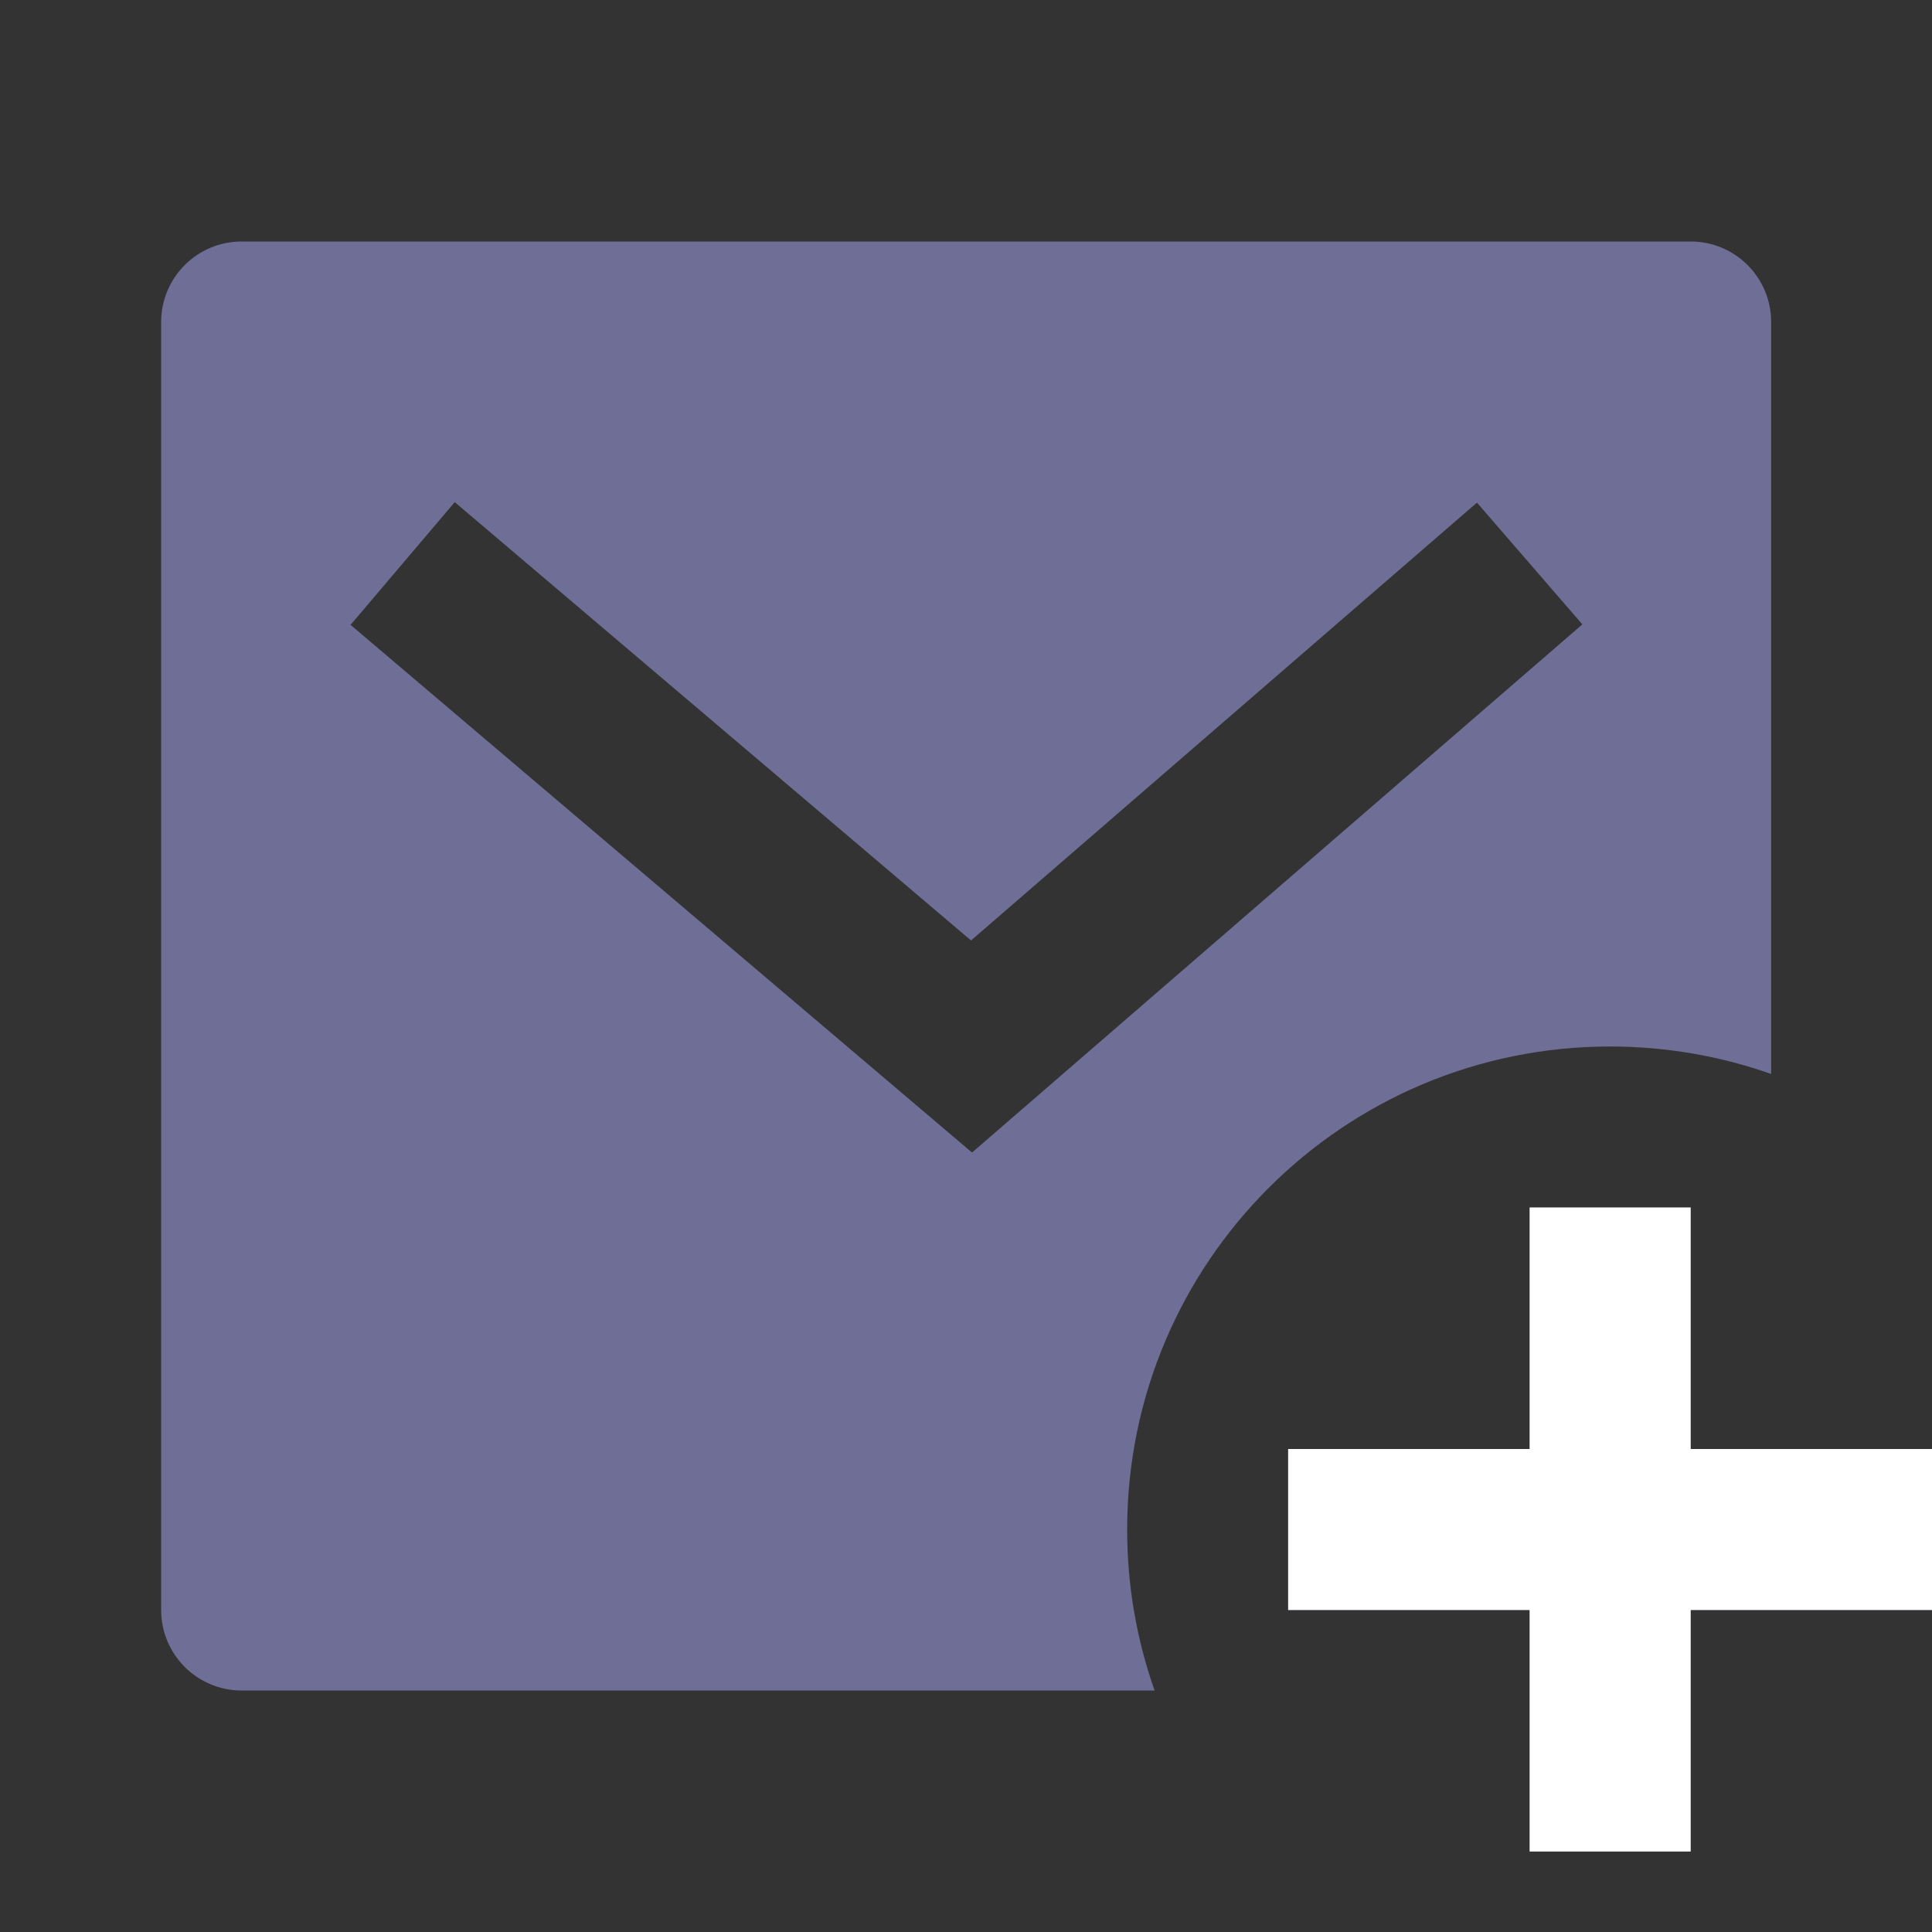
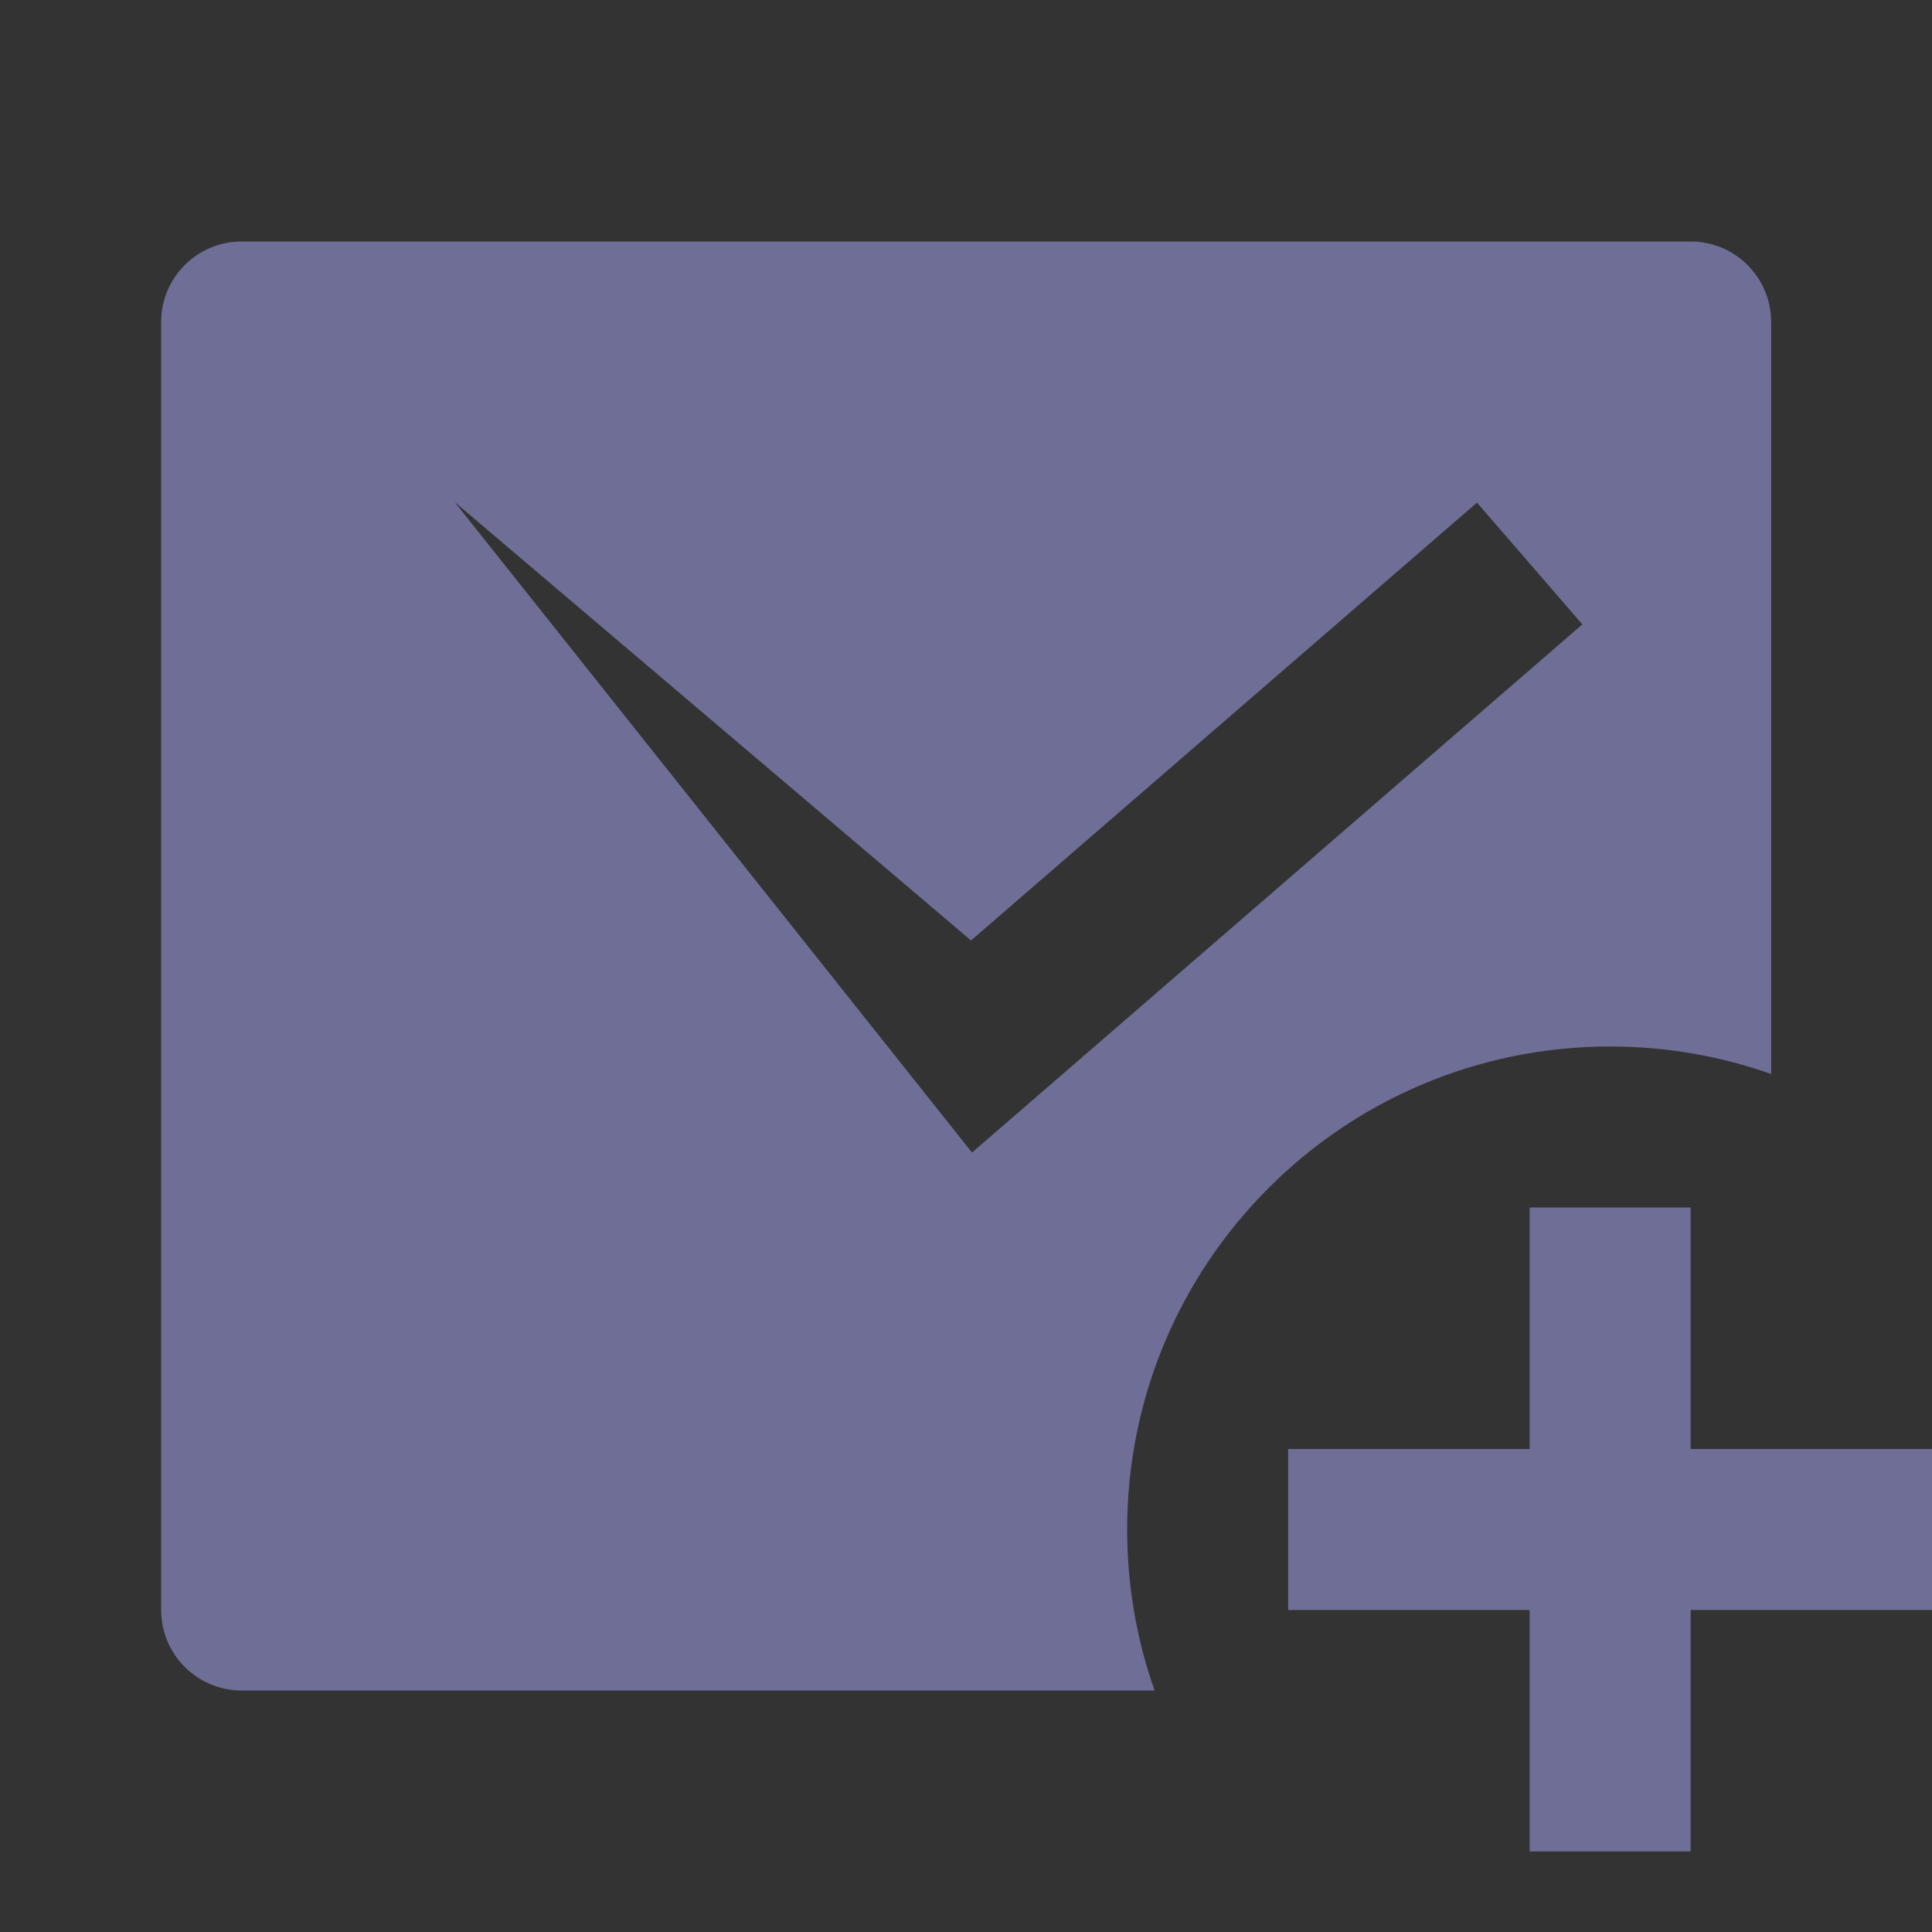
<svg xmlns="http://www.w3.org/2000/svg" width="51" height="51" viewBox="0 0 51 51" fill="none">
  <rect x="0" y="0" width="51" height="51" fill="#333333" stroke="none" />
  <g clip-path="url(#clip0_423_4376)">
-     <path d="M46.754 28.351C45.425 27.881 43.994 27.625 42.504 27.625C35.462 27.625 29.754 33.333 29.754 40.375C29.754 41.865 30.009 43.296 30.479 44.625H6.379C5.205 44.625 4.254 43.674 4.254 42.5V8.5C4.254 7.326 5.205 6.375 6.379 6.375H44.629C45.803 6.375 46.754 7.326 46.754 8.5V28.351ZM25.633 24.826L12.004 13.255L9.254 16.495L25.659 30.424L41.77 16.482L38.988 13.268L25.633 24.826ZM44.629 38.25H51.004V42.5H44.629V48.875H40.379V42.5H34.004V38.25H40.379V31.875H44.629V38.25Z" fill="#6E6E97" />
-     <path d="M51.004 38.25H44.629V31.875H40.379V38.25H34.004V42.5H40.379V48.875H44.629V42.5H51.004V38.25Z" fill="white" />
+     <path d="M46.754 28.351C45.425 27.881 43.994 27.625 42.504 27.625C35.462 27.625 29.754 33.333 29.754 40.375C29.754 41.865 30.009 43.296 30.479 44.625H6.379C5.205 44.625 4.254 43.674 4.254 42.5V8.5C4.254 7.326 5.205 6.375 6.379 6.375H44.629C45.803 6.375 46.754 7.326 46.754 8.5V28.351ZM25.633 24.826L12.004 13.255L25.659 30.424L41.77 16.482L38.988 13.268L25.633 24.826ZM44.629 38.25H51.004V42.5H44.629V48.875H40.379V42.5H34.004V38.25H40.379V31.875H44.629V38.25Z" fill="#6E6E97" />
  </g>
  <defs>
    <clipPath id="clip0_423_4376">
      <rect width="51" height="51" fill="white" transform="translate(0.004)" />
    </clipPath>
  </defs>
</svg>